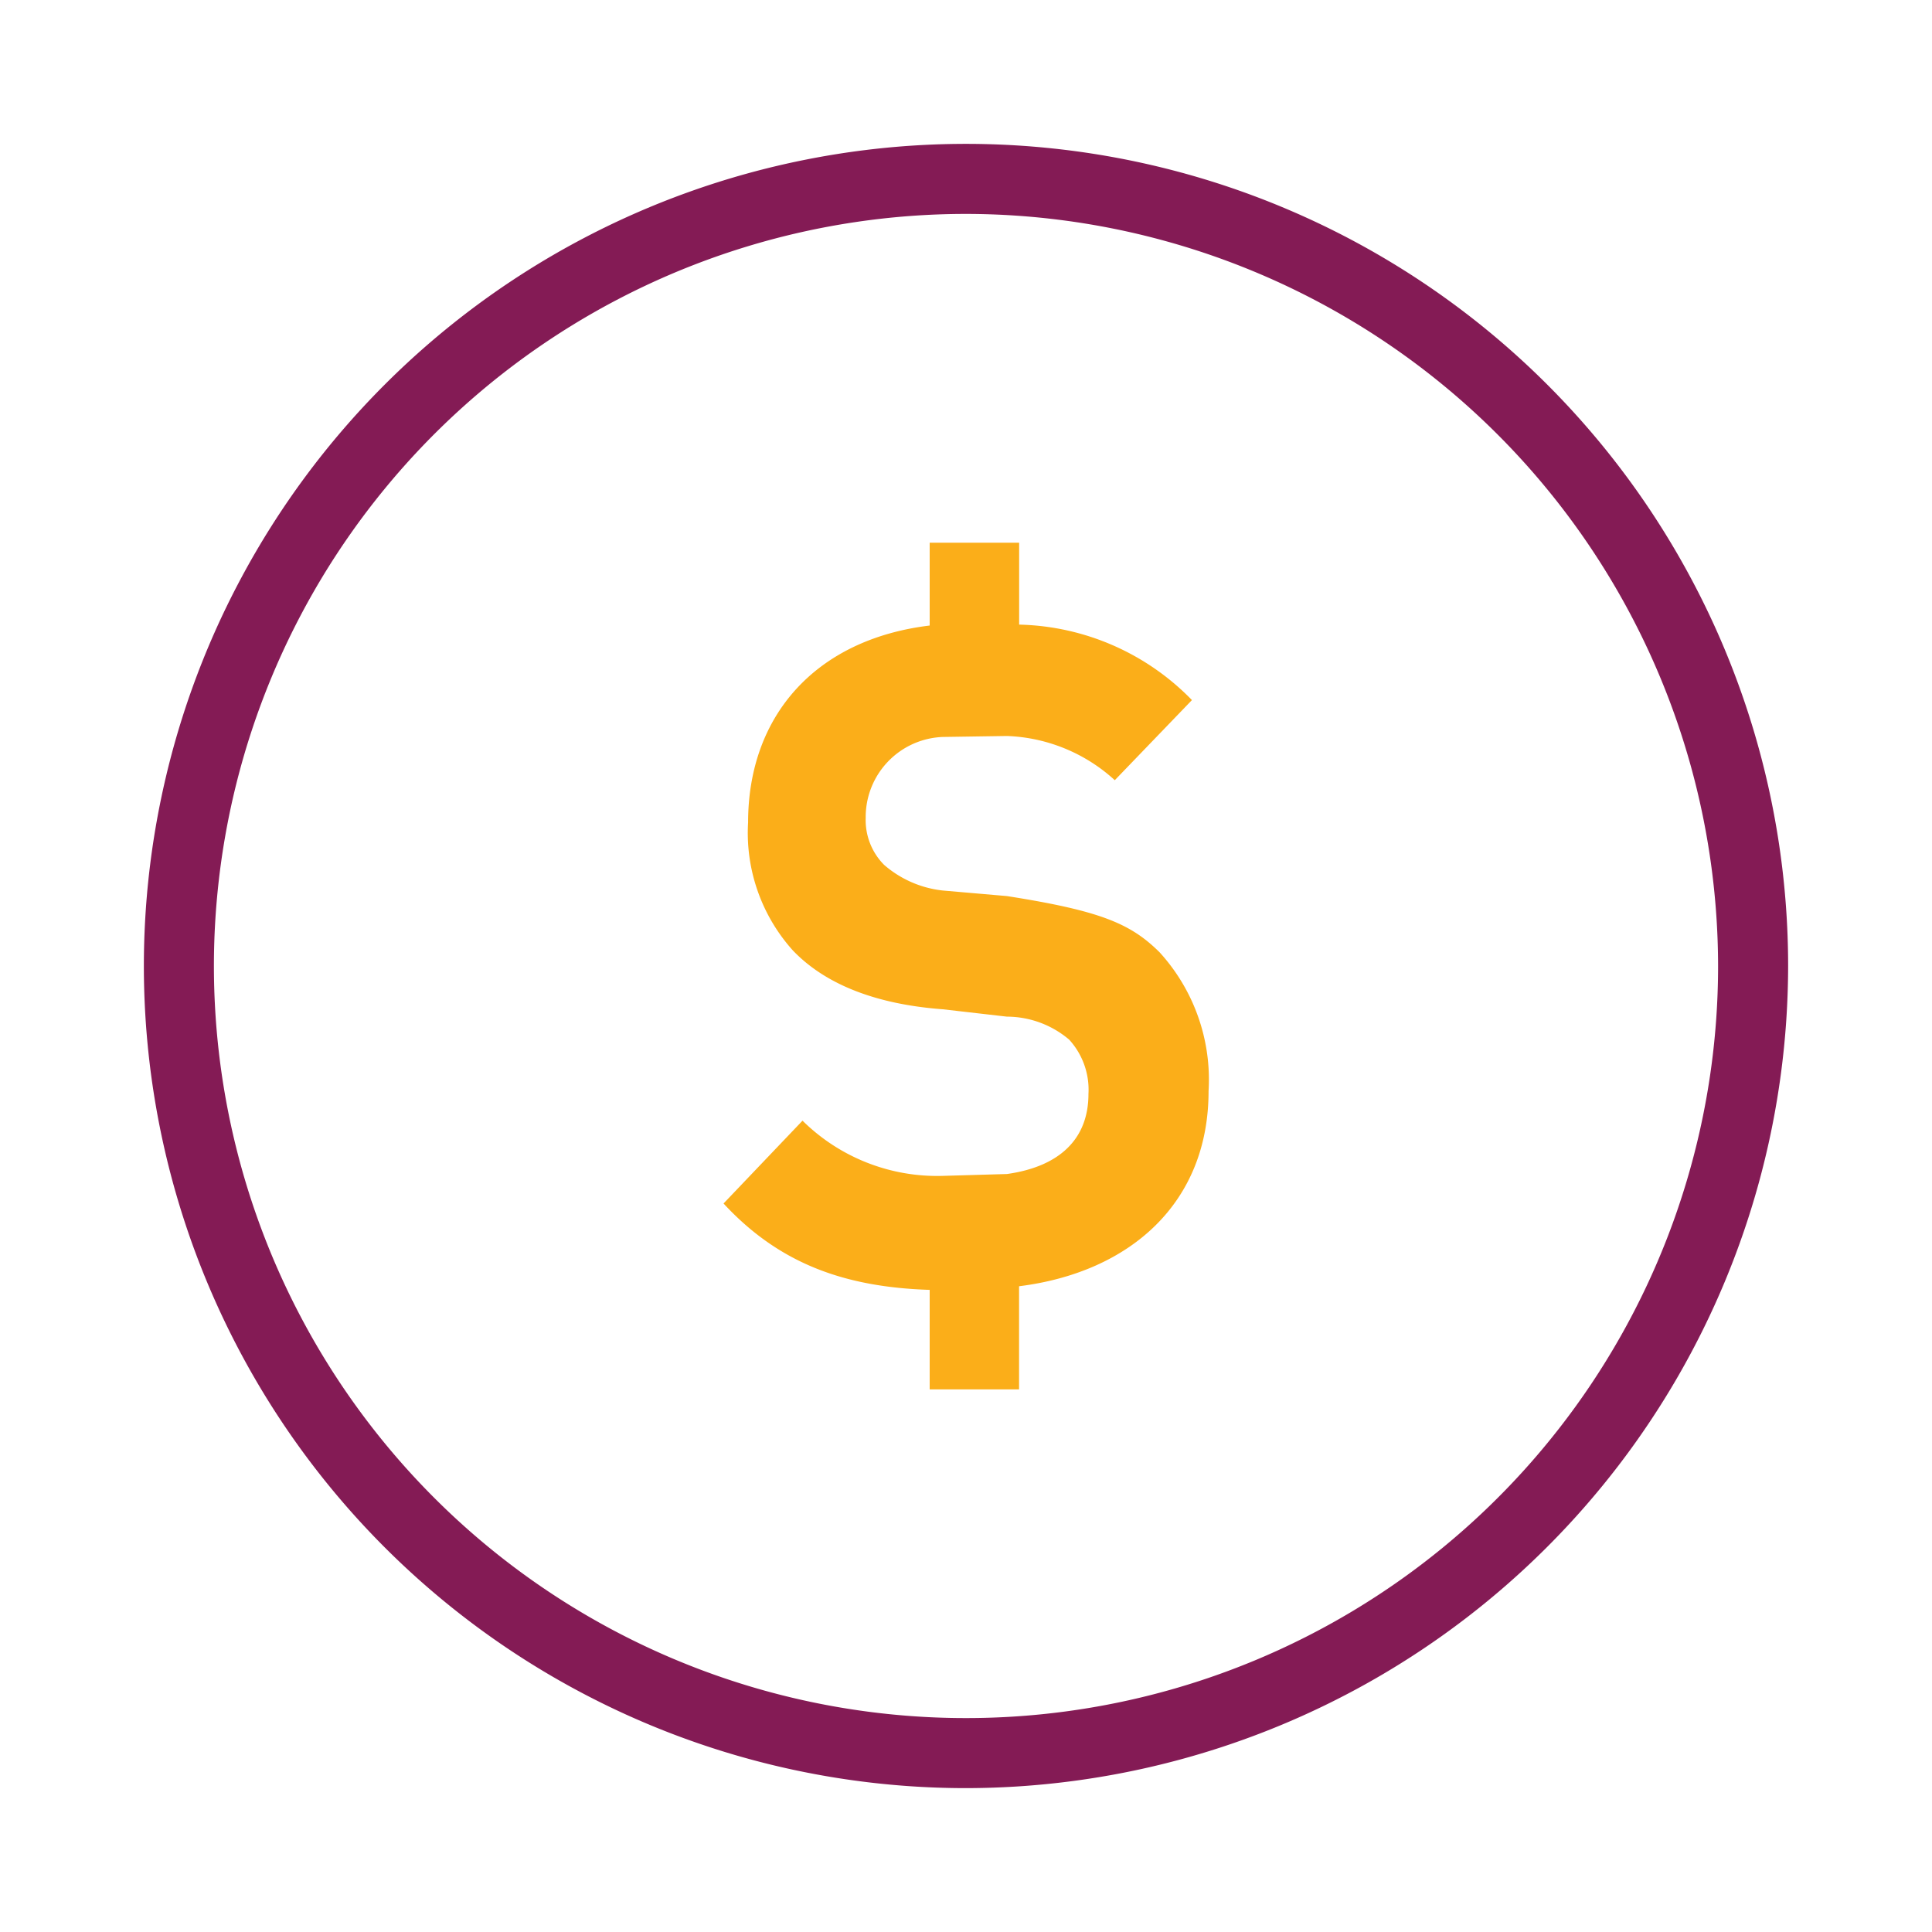
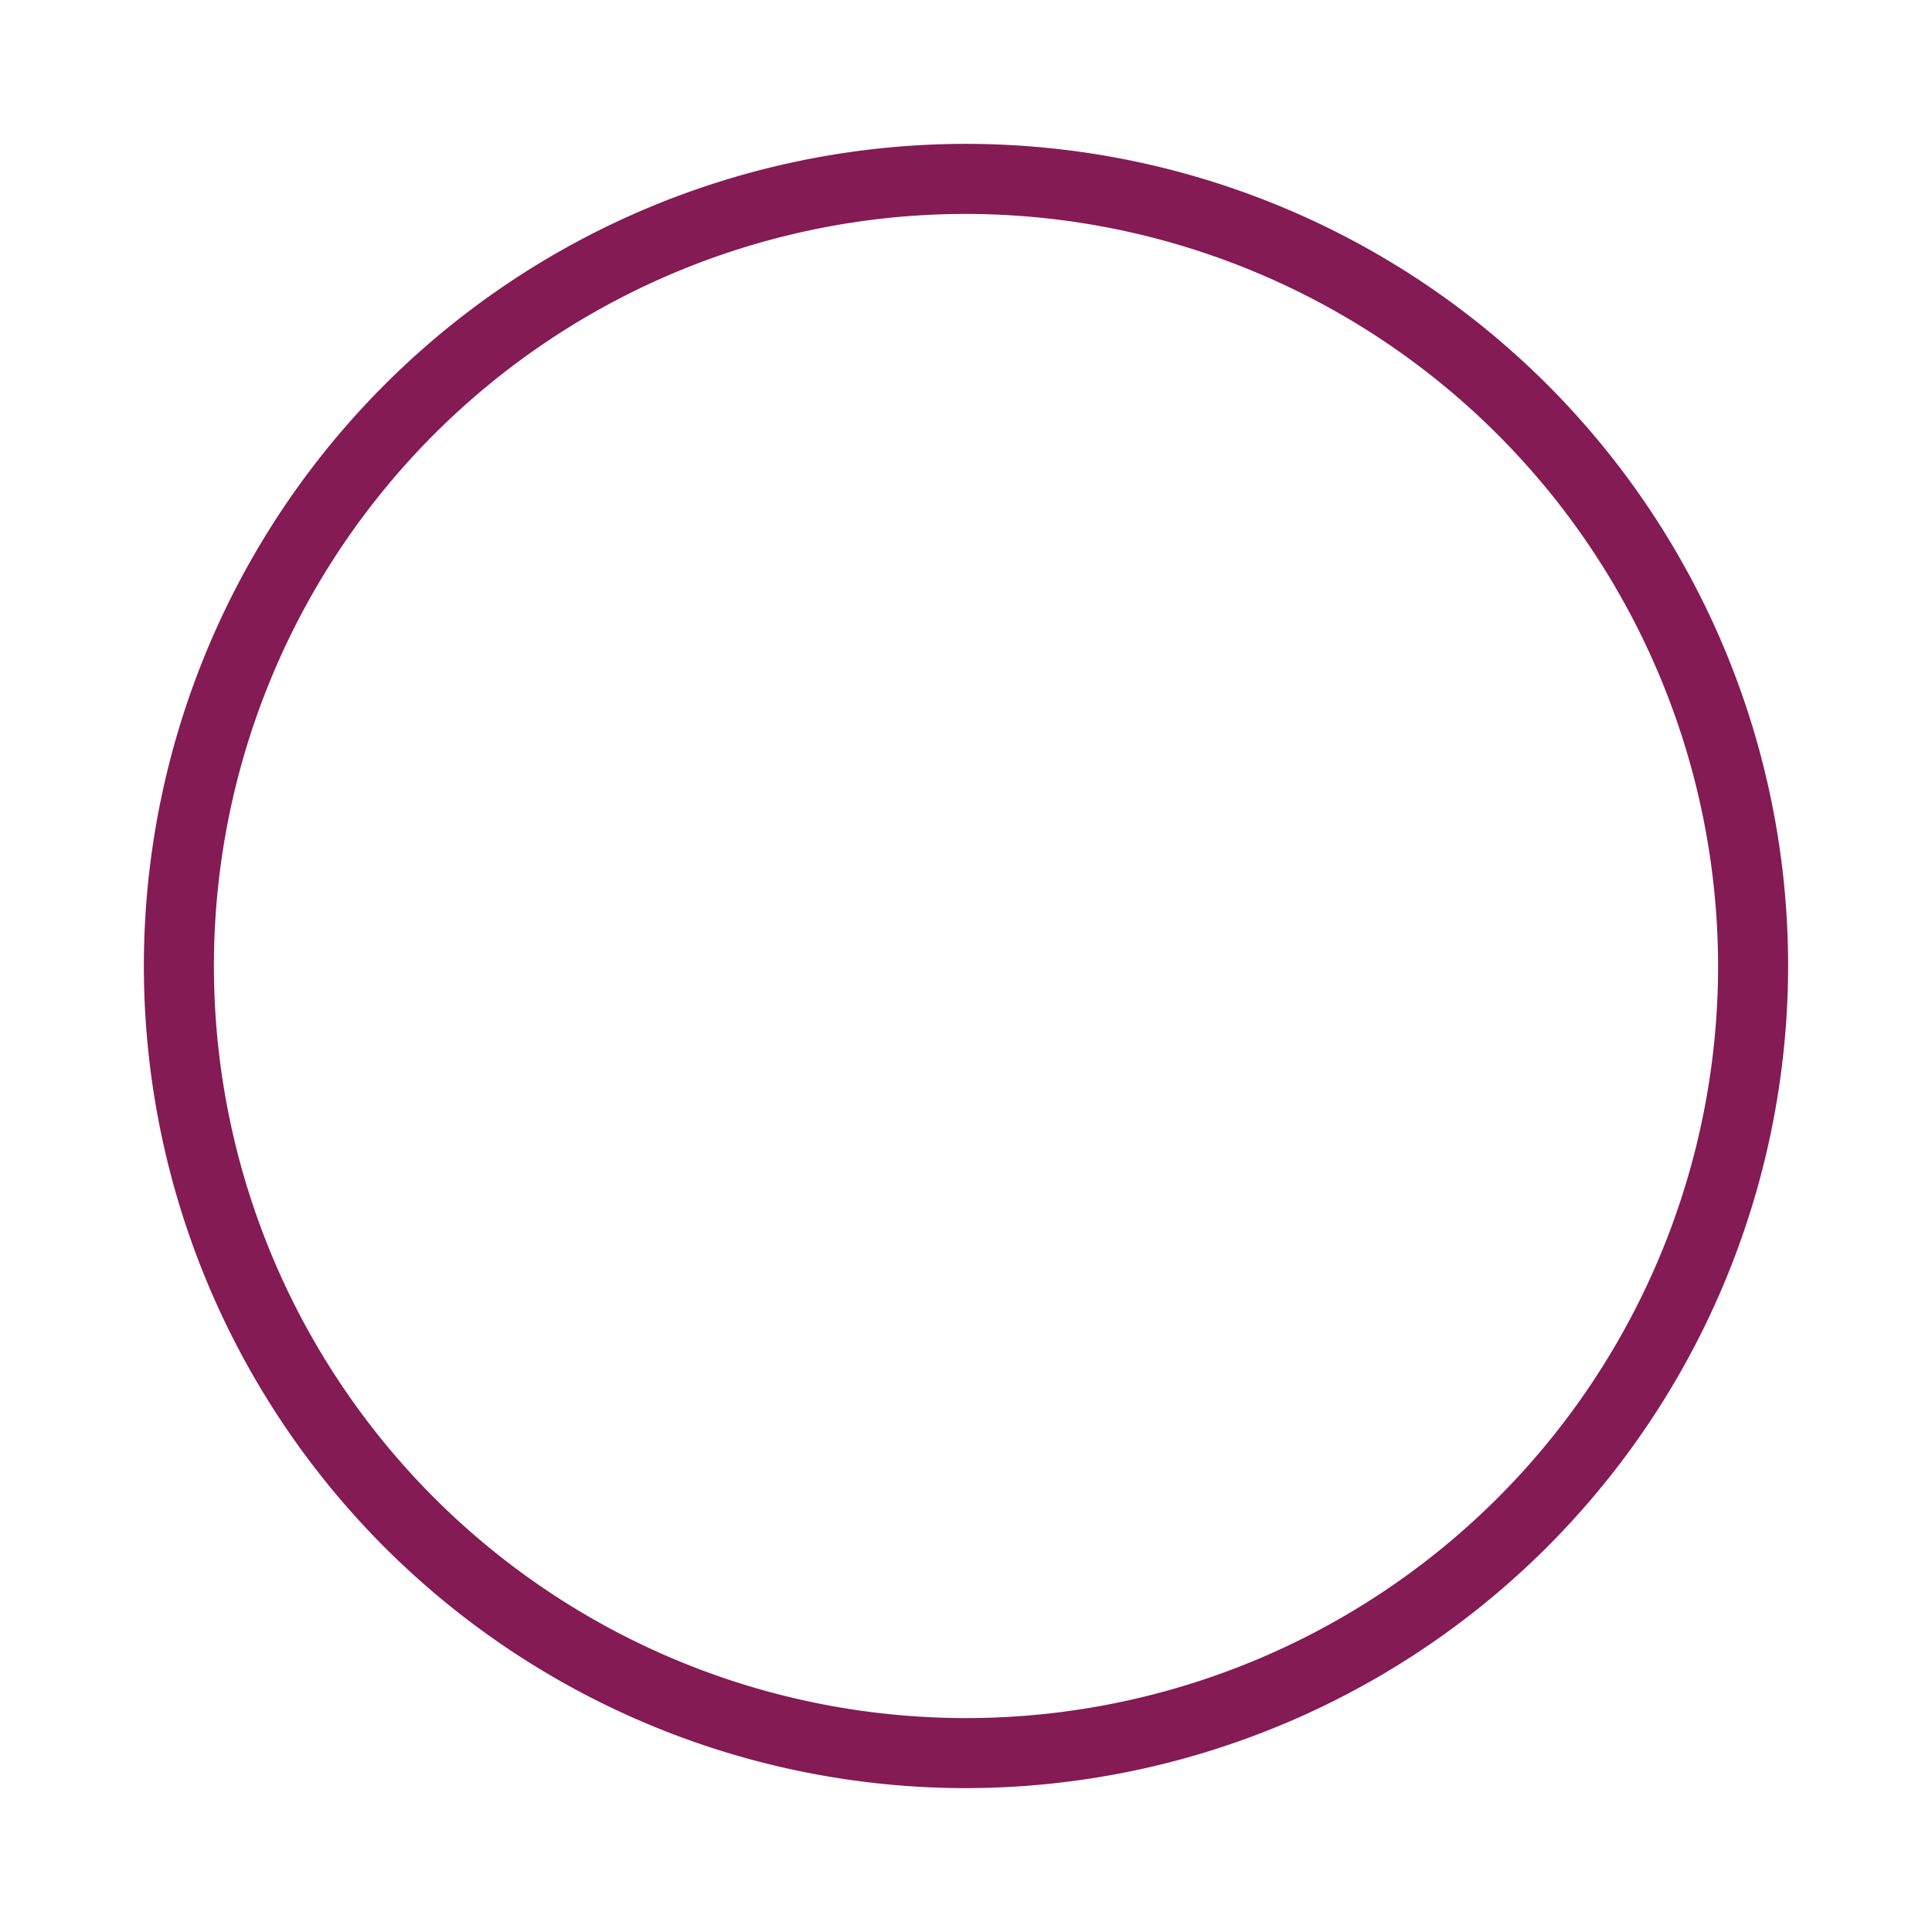
<svg xmlns="http://www.w3.org/2000/svg" id="Layer_1" data-name="Layer 1" width="94" height="94" viewBox="0 0 94 94">
  <g id="Group_7004" data-name="Group 7004">
    <g id="Group_6928" data-name="Group 6928">
      <g id="Group_6925" data-name="Group 6925">
        <g id="Path_10639" data-name="Path 10639">
          <path d="M47,87A40,40,0,1,1,87,47,40.045,40.045,0,0,1,47,87Zm0-76.592A36.592,36.592,0,1,0,83.592,47,36.633,36.633,0,0,0,47,10.408Z" fill="#841b55" />
        </g>
        <g id="Path_10638" data-name="Path 10638">
-           <path d="M49.582,62.583v5.016H45.233V62.758c-4.095-.133-7.298-1.25-10.03-4.203l3.843-4.03a9.316,9.316,0,0,0,6.829,2.686l3.116-.09c2.56-.358,3.967-1.704,3.967-3.893a3.617,3.617,0,0,0-.937-2.644,4.701,4.701,0,0,0-3.031-1.12l-3.116-.358c-3.585-.267-5.89-1.388-7.3-2.865a8.553,8.553,0,0,1-2.176-6.223c0-5.194,3.285-8.911,8.835-9.583V26.404h4.353v3.986a12.099,12.099,0,0,1,8.407,3.672L54.239,37.96A8.205,8.205,0,0,0,48.99,35.809l-3.116.047A3.899,3.899,0,0,0,42.12,39.794a3.089,3.089,0,0,0,.894,2.284,5.211,5.211,0,0,0,2.862,1.25l3.116.27c4.567.717,6.021,1.342,7.424,2.732a9.202,9.202,0,0,1,2.386,6.758c0,5.463-3.841,8.821-9.218,9.493" fill="#fbae19" />
-         </g>
+           </g>
      </g>
    </g>
  </g>
</svg>